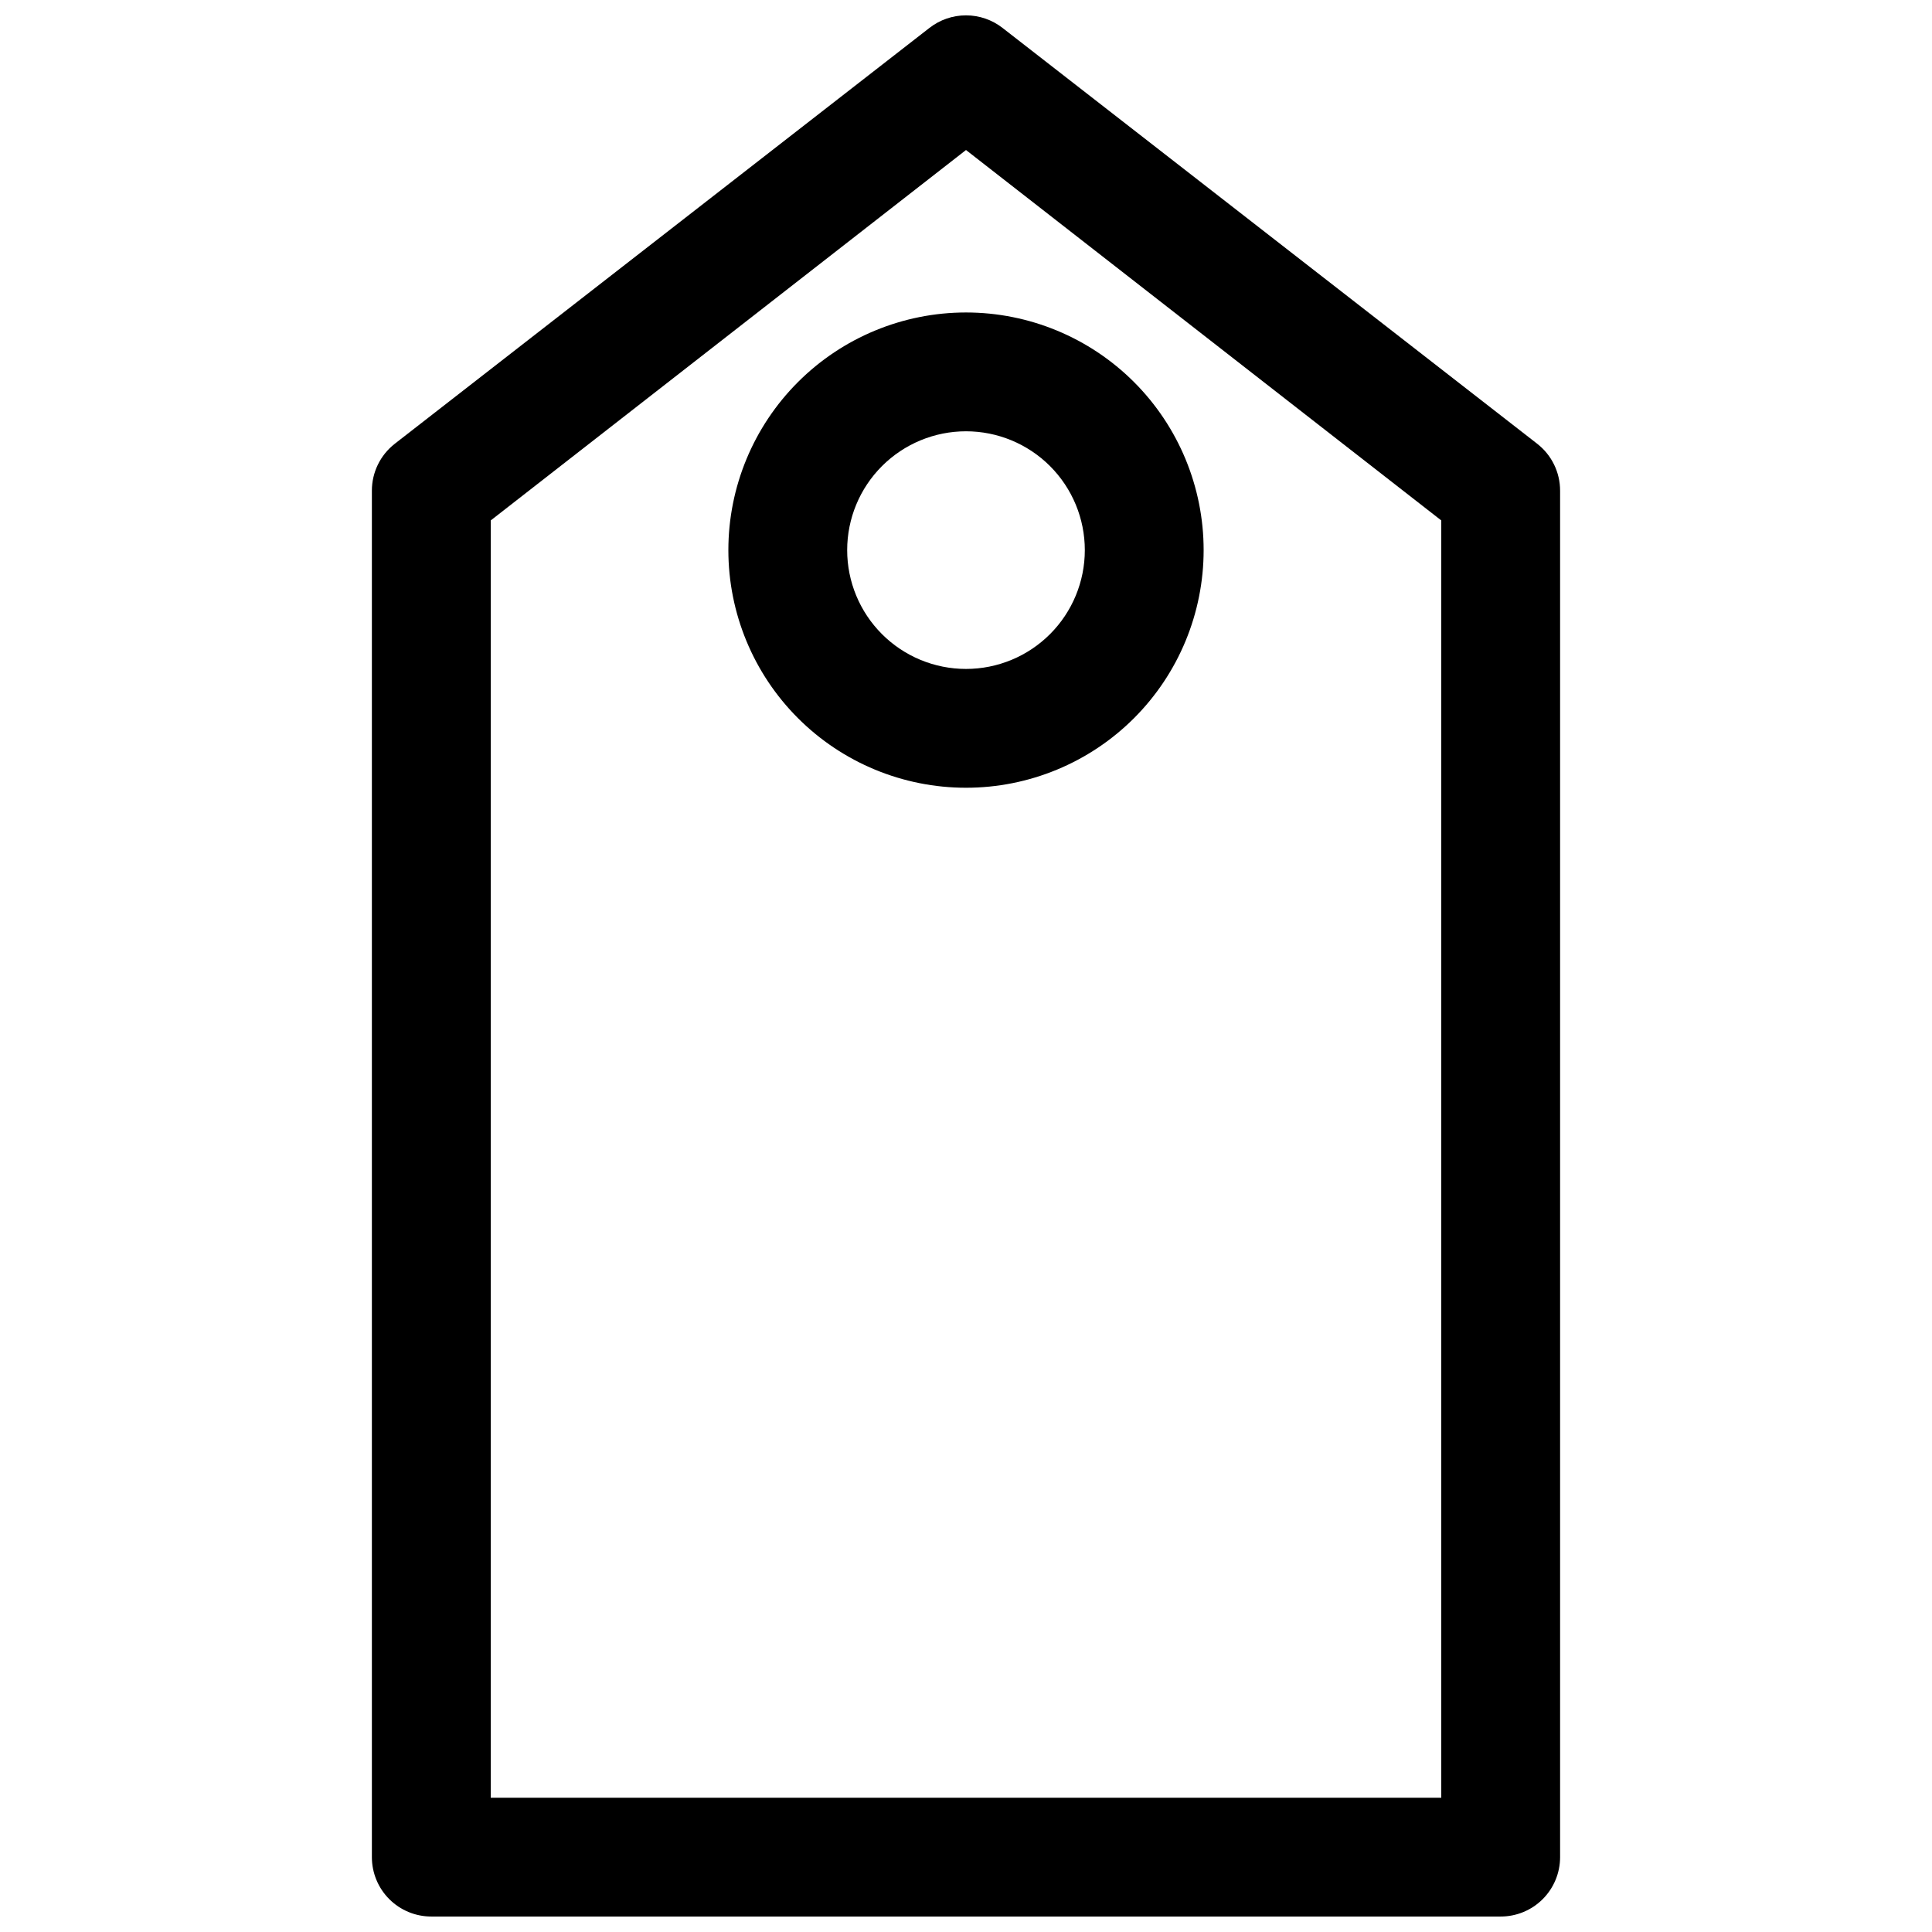
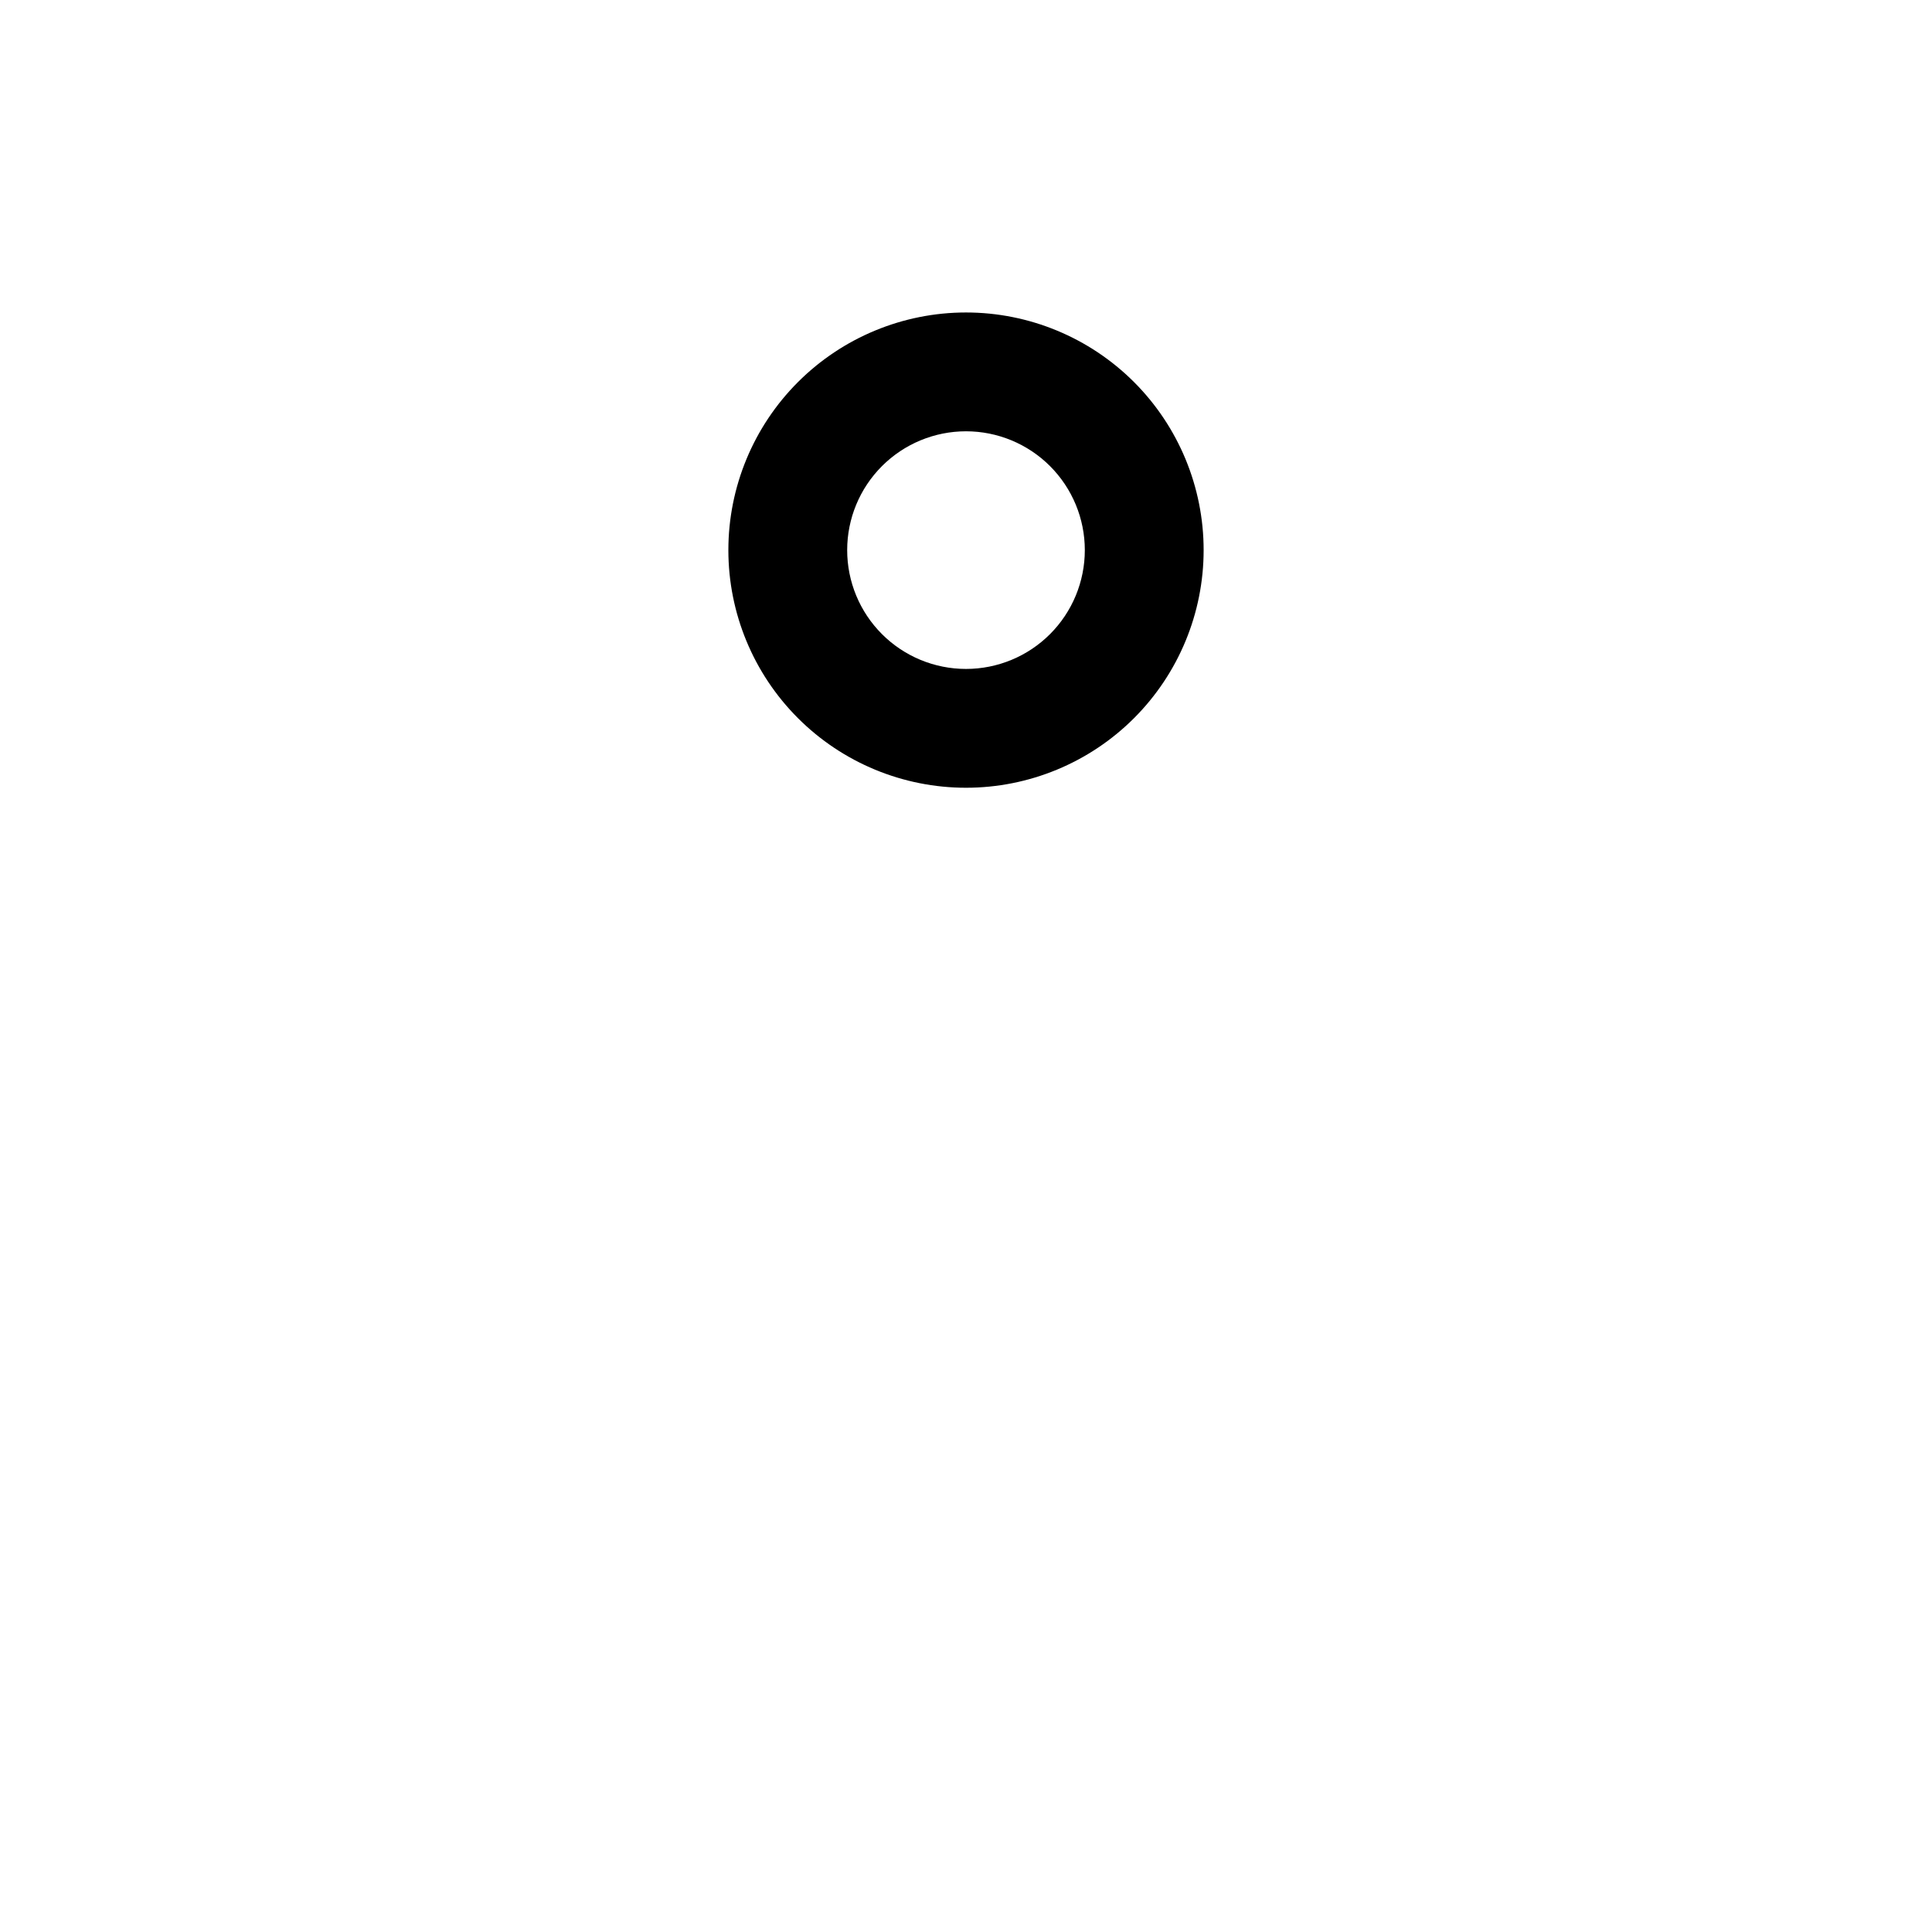
<svg xmlns="http://www.w3.org/2000/svg" width="800px" height="800px" version="1.1" viewBox="144 144 512 512">
  <defs>
    <clipPath id="a">
-       <path d="m242 148.09h316v503.81h-316z" />
-     </clipPath>
+       </clipPath>
  </defs>
  <g clip-path="url(#a)">
-     <path d="m541.7 651.9c4.176 0 8.18-1.656 11.133-4.609s4.609-6.957 4.609-11.133v-362.11c0.008-4.859-2.227-9.449-6.059-12.438l-141.7-110.21-0.004-0.004c-2.766-2.156-6.172-3.328-9.68-3.328-3.512 0-6.918 1.172-9.684 3.328l-141.7 110.21v0.004c-3.832 2.988-6.07 7.578-6.062 12.438v362.11c0 4.176 1.656 8.18 4.609 11.133s6.957 4.609 11.133 4.609zm-267.65-369.98 125.95-98.164 125.95 98.164v338.5h-251.9z" />
+     <path d="m541.7 651.9c4.176 0 8.18-1.656 11.133-4.609s4.609-6.957 4.609-11.133v-362.11c0.008-4.859-2.227-9.449-6.059-12.438l-141.7-110.21-0.004-0.004c-2.766-2.156-6.172-3.328-9.68-3.328-3.512 0-6.918 1.172-9.684 3.328l-141.7 110.21v0.004c-3.832 2.988-6.07 7.578-6.062 12.438v362.11c0 4.176 1.656 8.18 4.609 11.133s6.957 4.609 11.133 4.609zm-267.65-369.98 125.95-98.164 125.95 98.164h-251.9z" />
  </g>
  <path d="m400 226.81c-16.703 0-32.723 6.637-44.531 18.445-11.812 11.812-18.445 27.828-18.445 44.531 0 16.703 6.633 32.723 18.445 44.531 11.809 11.812 27.828 18.445 44.531 18.445 16.699 0 32.719-6.633 44.531-18.445 11.809-11.809 18.445-27.828 18.445-44.531 0-16.703-6.637-32.719-18.445-44.531-11.812-11.809-27.832-18.445-44.531-18.445zm0 94.465c-8.352 0-16.363-3.316-22.266-9.223-5.906-5.902-9.223-13.914-9.223-22.266 0-8.352 3.316-16.359 9.223-22.266 5.902-5.902 13.914-9.223 22.266-9.223s16.359 3.32 22.266 9.223c5.902 5.906 9.223 13.914 9.223 22.266 0 8.352-3.32 16.363-9.223 22.266-5.906 5.906-13.914 9.223-22.266 9.223z" />
</svg>